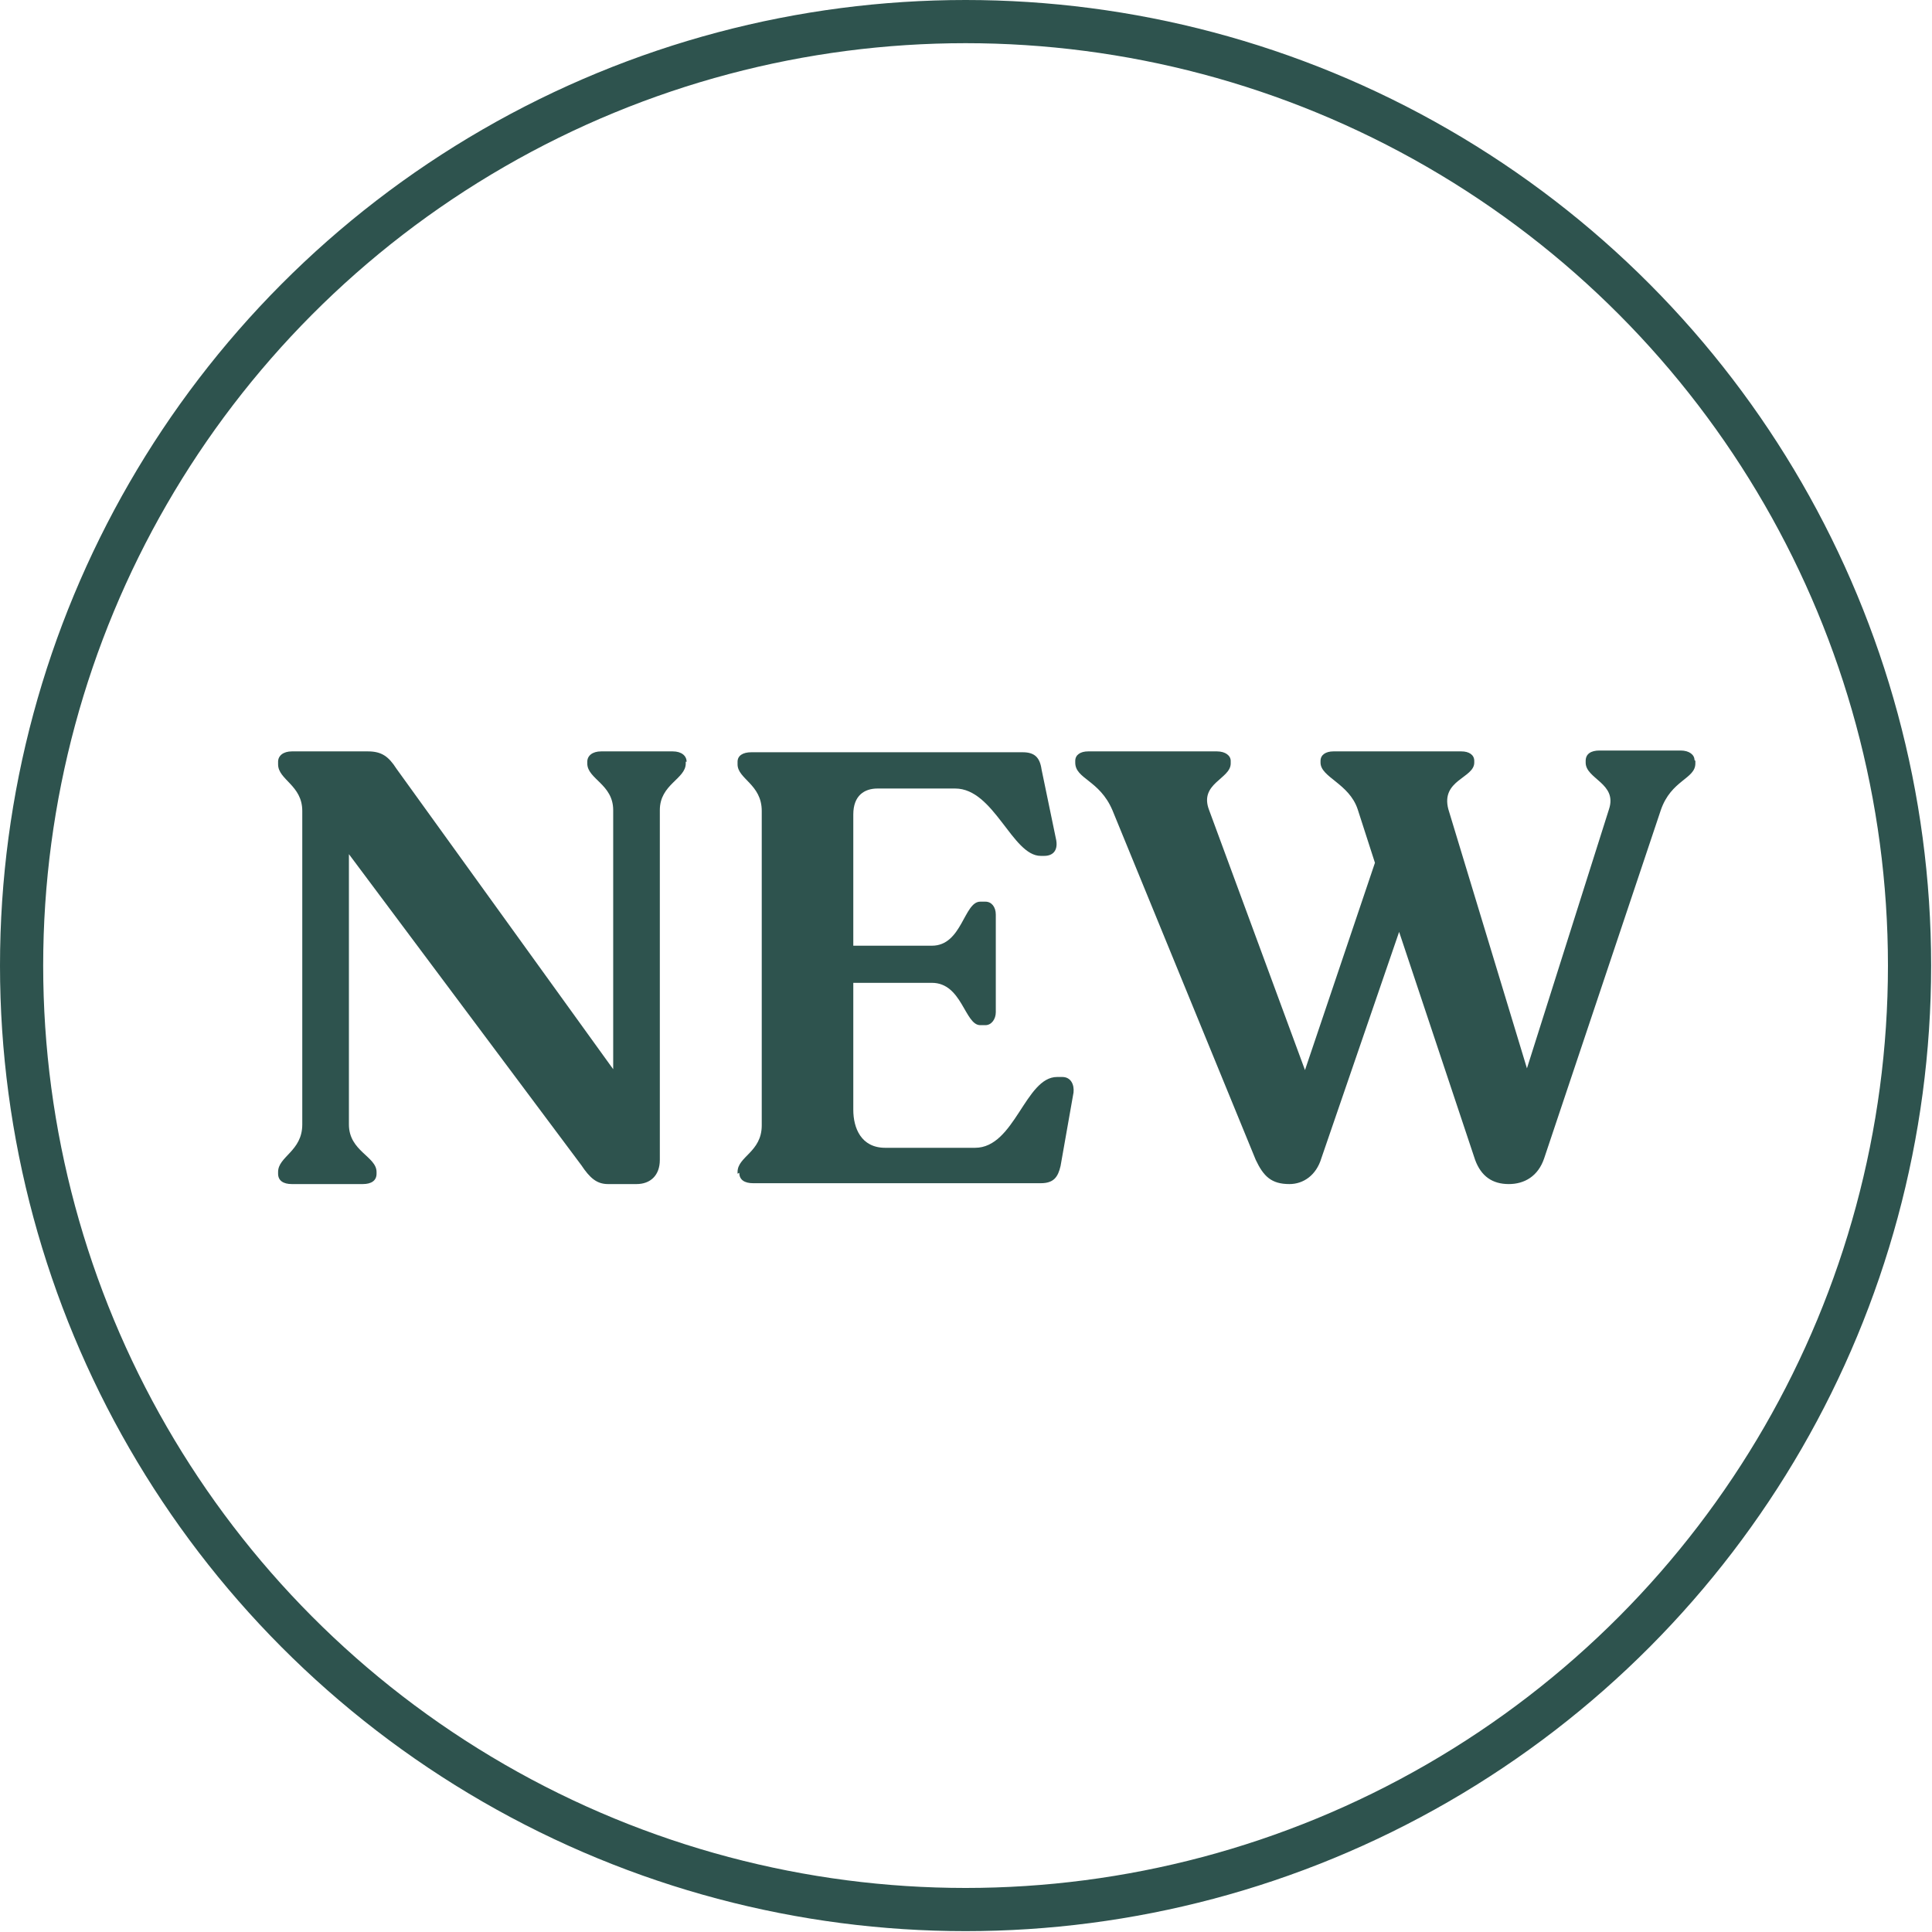
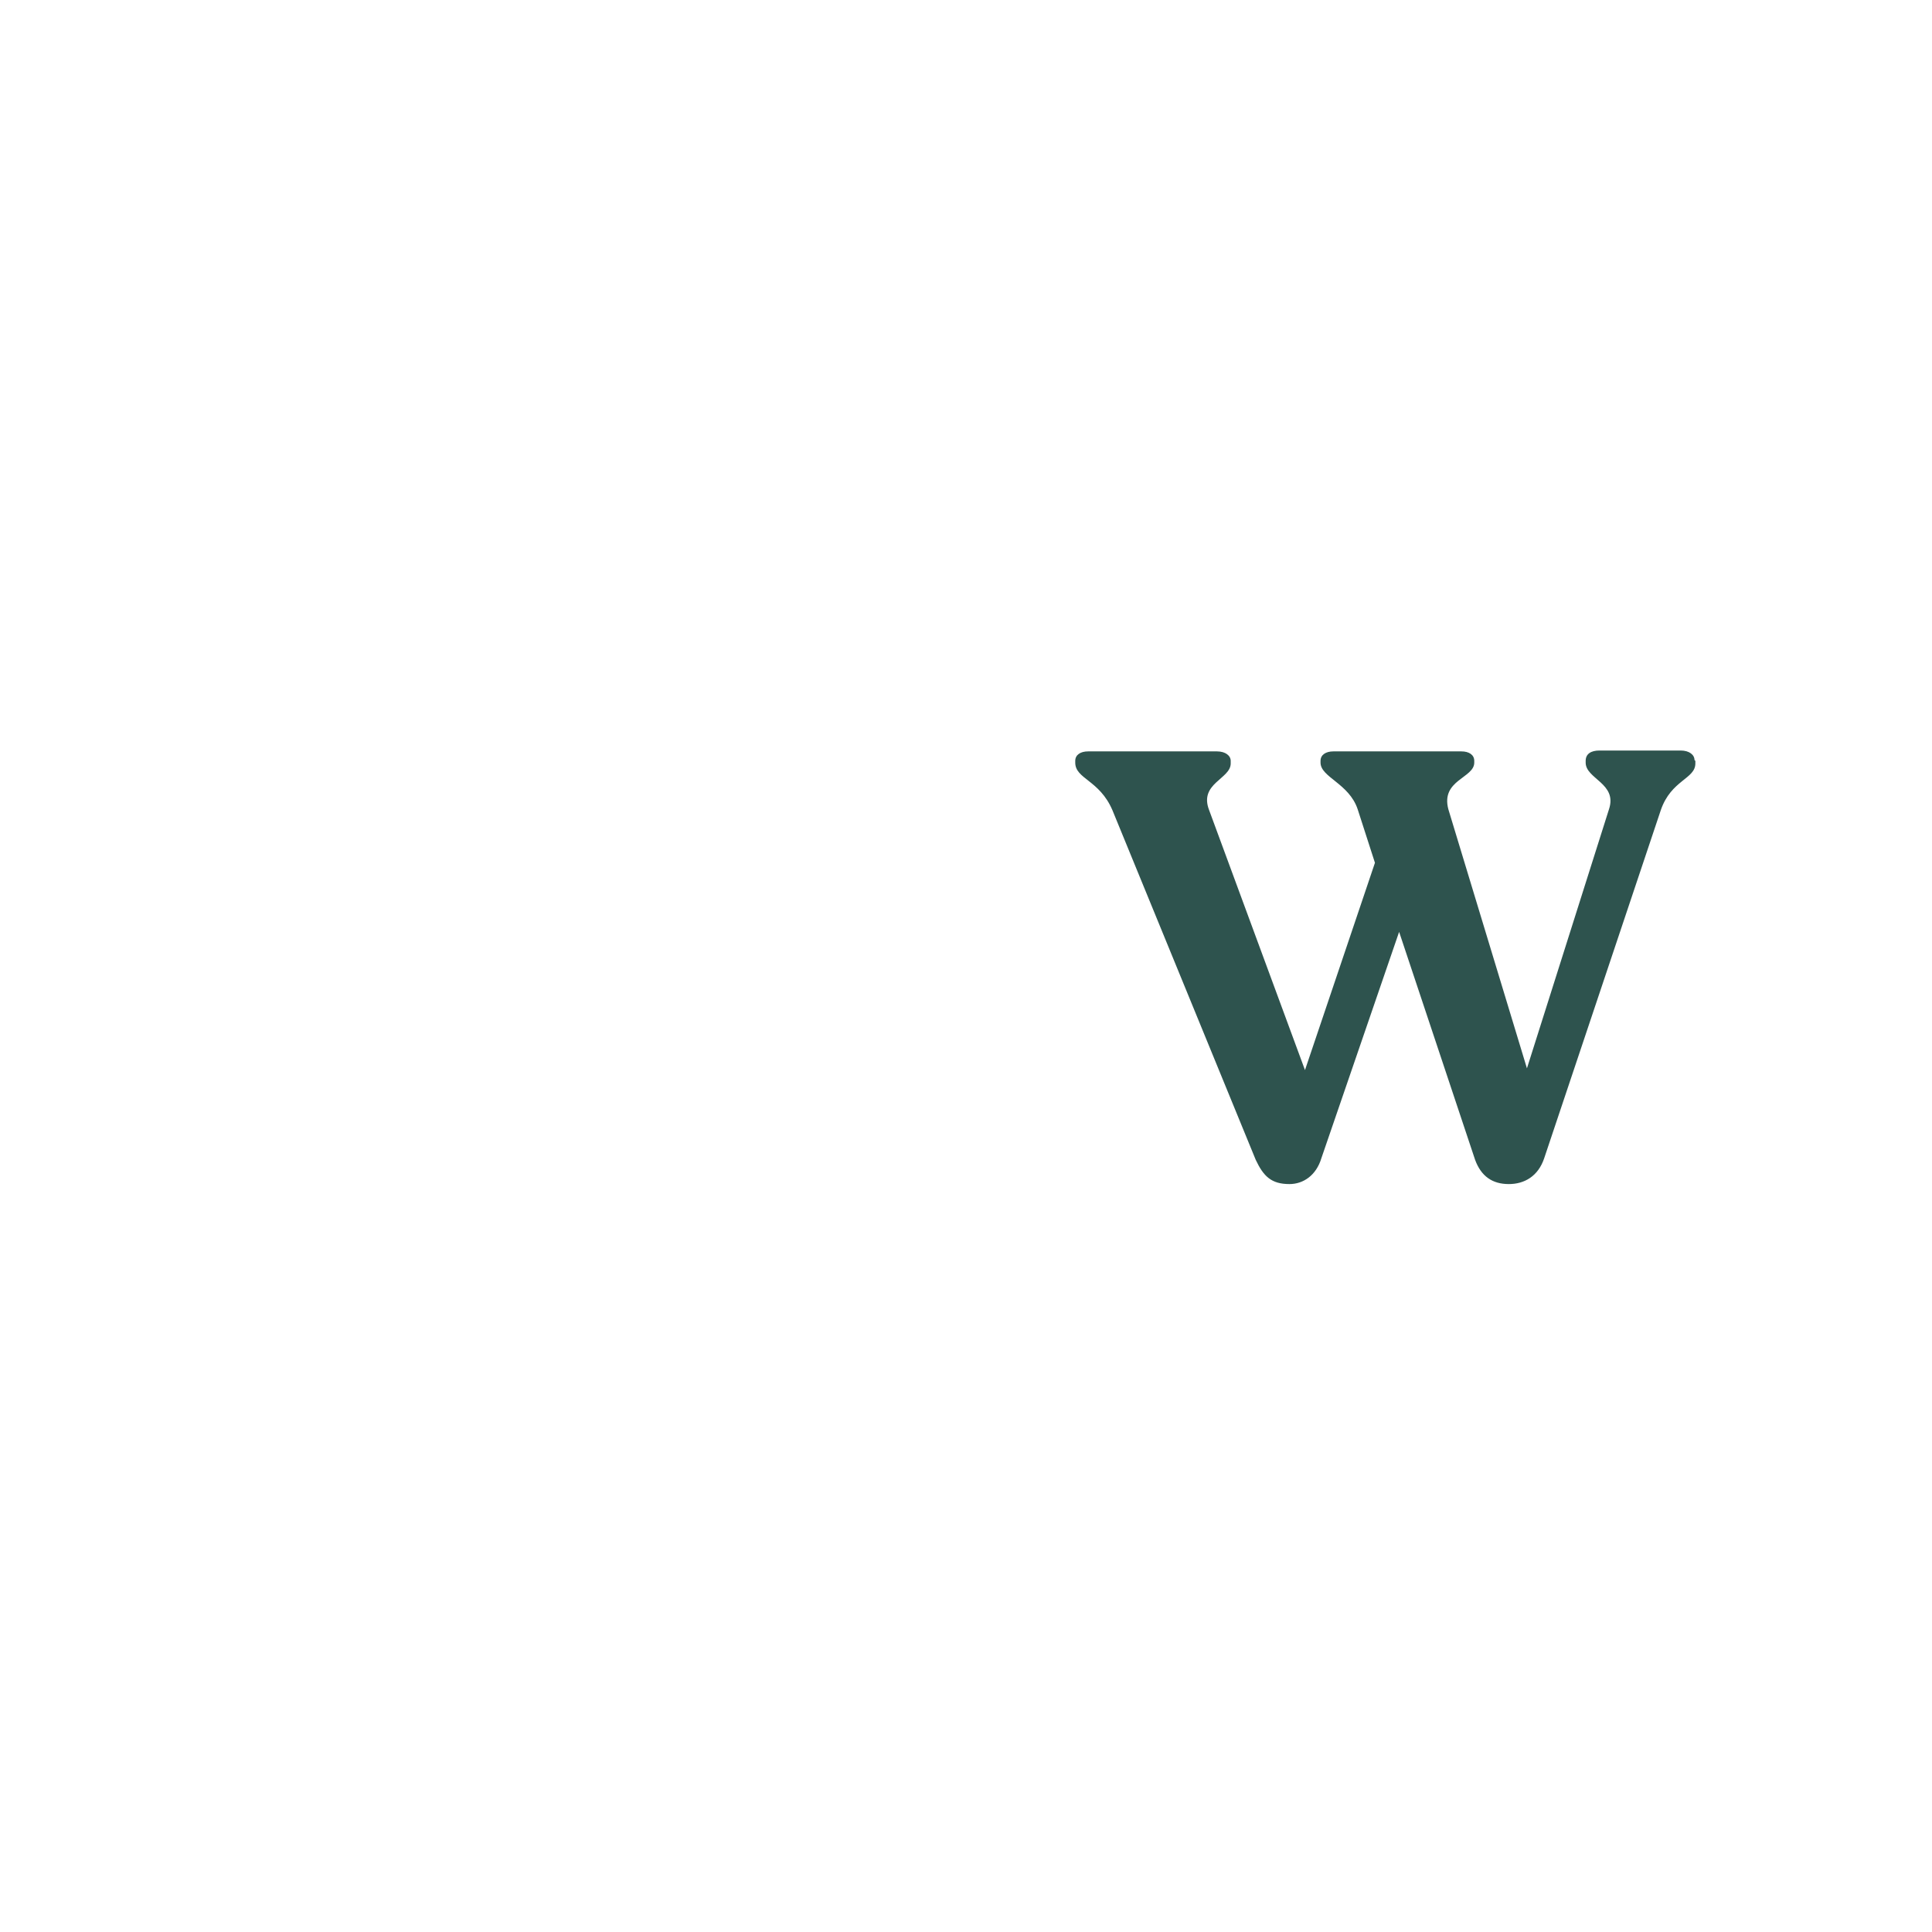
<svg xmlns="http://www.w3.org/2000/svg" id="_レイヤー_2" viewBox="0 0 22.37 22.37">
  <defs>
    <style>.cls-1{fill:#2e534e;}.cls-2{fill:none;stroke:#2e534e;stroke-miterlimit:10;stroke-width:.5px;}</style>
  </defs>
  <g id="_レイヤー_1-2">
    <g>
      <g>
-         <path class="cls-1" d="M7.94,8.82v.02c0,.18-.3,.24-.3,.54v4.05c0,.18-.11,.28-.27,.28h-.33c-.13,0-.21-.07-.31-.22l-2.69-3.6v3.13c0,.31,.32,.37,.32,.55v.02c0,.08-.06,.12-.16,.12h-.82c-.1,0-.16-.04-.16-.12v-.02c0-.18,.28-.24,.28-.55v-3.63c0-.3-.28-.36-.28-.54v-.03c0-.07,.06-.12,.16-.12h.88c.16,0,.24,.06,.33,.2l2.51,3.48v-3c0-.3-.3-.36-.3-.54v-.02c0-.07,.06-.12,.16-.12h.83c.1,0,.16,.05,.16,.12Z" />
-         <path class="cls-1" d="M8.54,13.59v-.02c0-.18,.28-.23,.28-.54v-3.64c0-.31-.28-.37-.28-.54v-.03c0-.07,.06-.11,.16-.11h3.14c.14,0,.2,.06,.22,.2l.17,.82c.02,.12-.04,.18-.14,.18h-.04c-.33,0-.54-.78-.99-.78h-.9c-.15,0-.28,.08-.28,.3v1.52h.91c.35,0,.37-.51,.56-.51h.06c.07,0,.12,.06,.12,.15v1.13c0,.08-.05,.15-.12,.15h-.06c-.18,0-.21-.49-.56-.49h-.91v1.47c0,.21,.09,.44,.37,.44h1.04c.46,0,.58-.82,.95-.82h.06c.1,0,.14,.09,.13,.18l-.15,.85c-.03,.13-.08,.2-.23,.2h-3.33c-.1,0-.16-.04-.16-.12Z" />
        <path class="cls-1" d="M19.63,8.81v.03c0,.18-.28,.19-.4,.54l-1.35,4.03c-.07,.21-.23,.3-.41,.3-.19,0-.32-.09-.39-.28l-.88-2.64-.9,2.62c-.06,.2-.21,.3-.37,.3-.21,0-.3-.09-.39-.28l-1.66-4.05c-.15-.35-.43-.36-.43-.55v-.02c0-.07,.06-.11,.15-.11h1.49c.1,0,.16,.05,.16,.11v.03c0,.18-.37,.23-.25,.54l1.11,3.01,.81-2.4-.2-.62c-.1-.3-.43-.37-.43-.54v-.02c0-.07,.06-.11,.15-.11h1.48c.09,0,.15,.04,.15,.11v.02c0,.18-.39,.2-.3,.54l.91,3,.95-3c.1-.3-.27-.35-.27-.54v-.02c0-.08,.06-.12,.16-.12h.94c.1,0,.16,.05,.16,.11Z" />
      </g>
-       <circle class="cls-2" cx="11.18" cy="11.18" r="10.93" />
    </g>
  </g>
</svg>